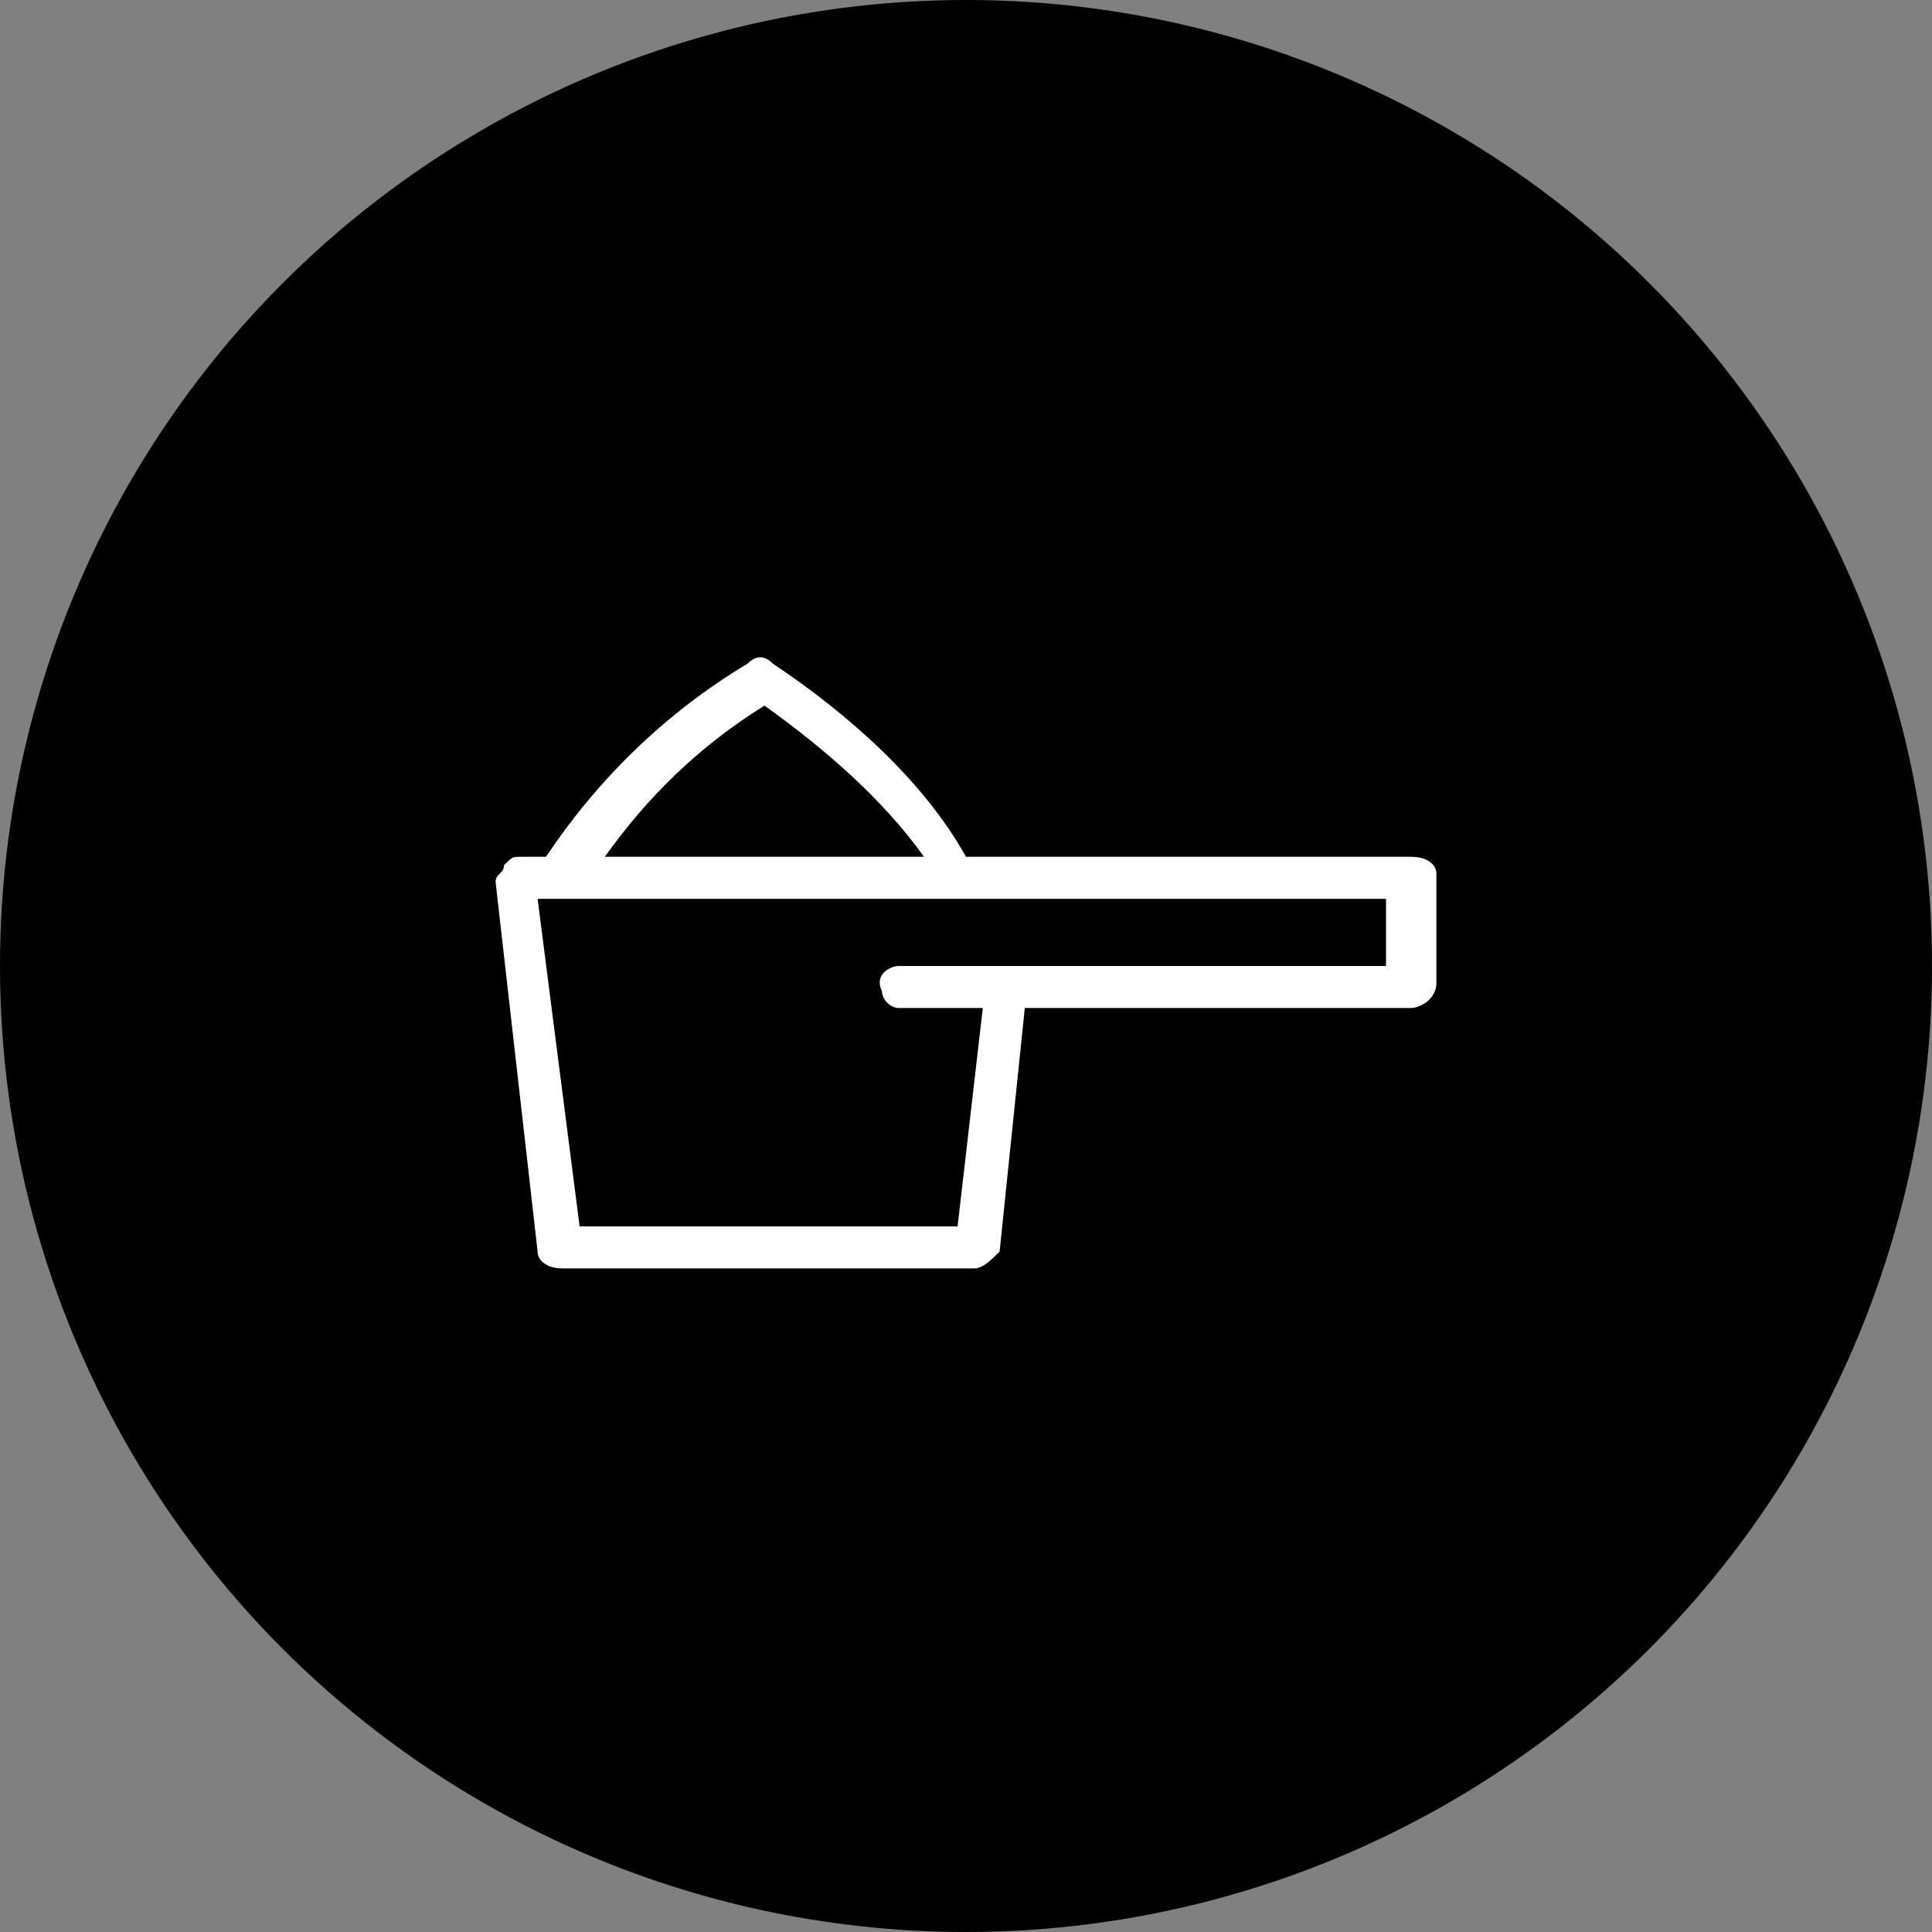
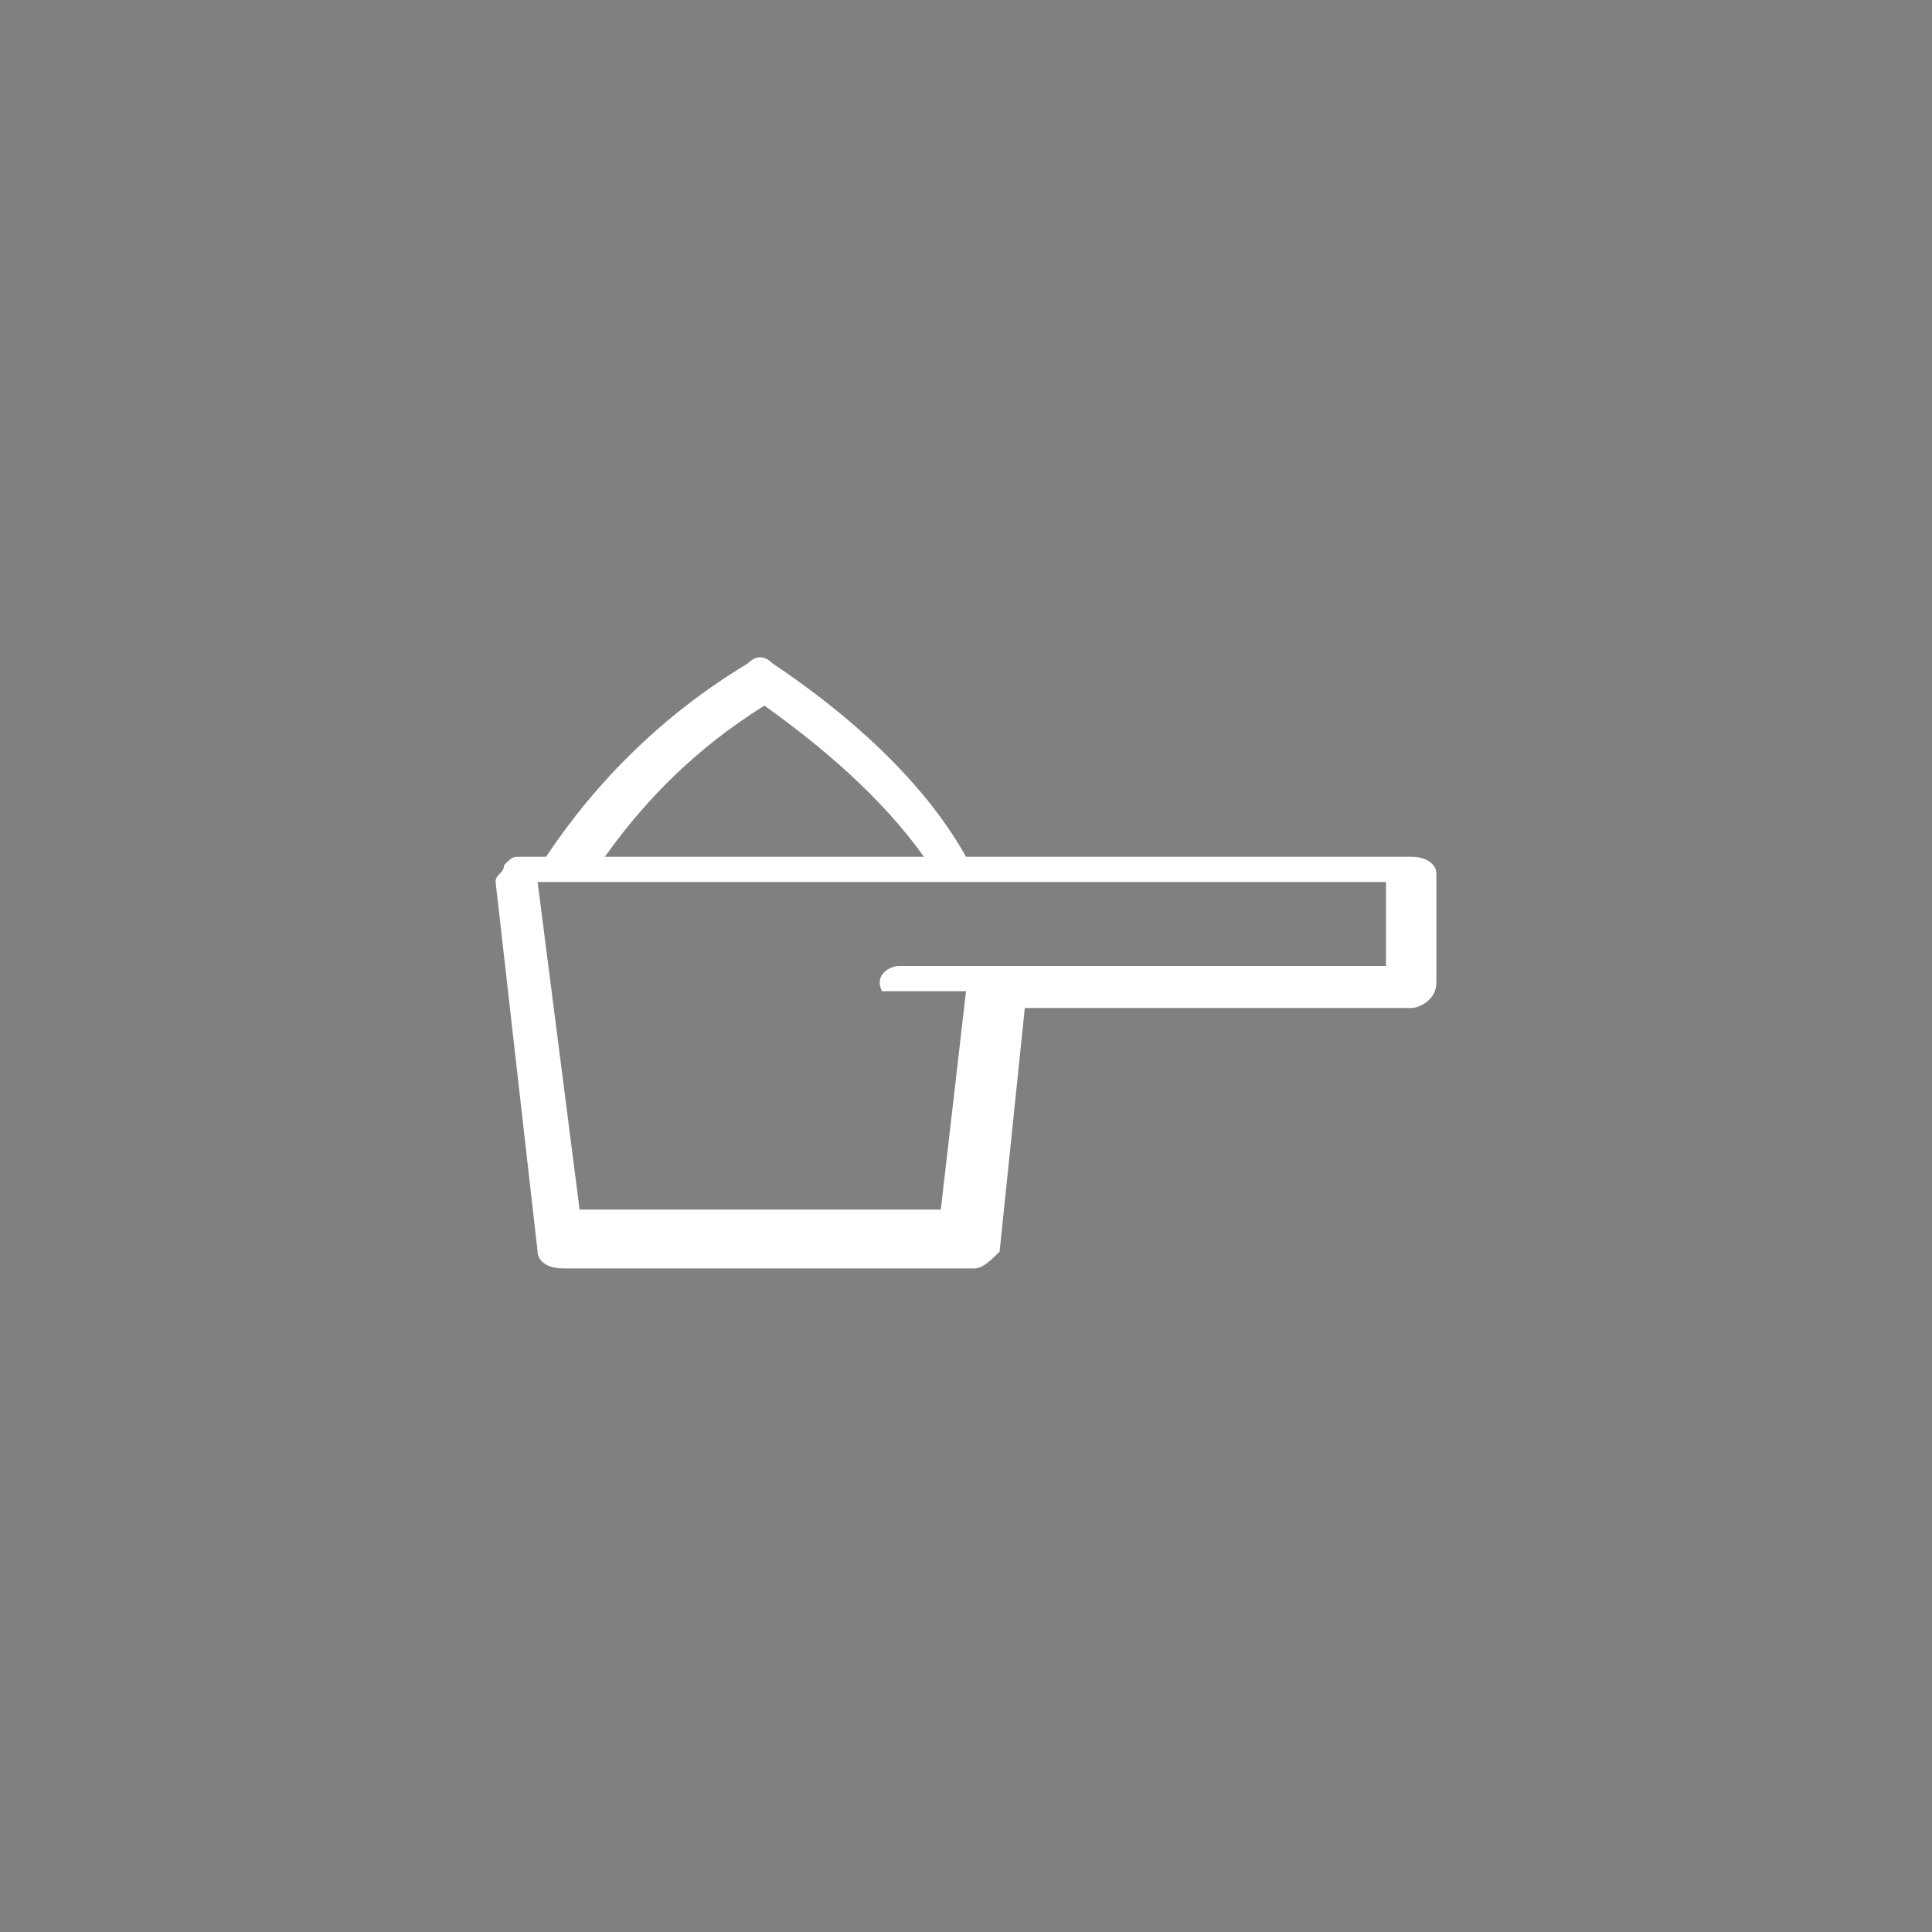
<svg xmlns="http://www.w3.org/2000/svg" version="1.1" id="Capa_1" x="0px" y="0px" viewBox="0 0 23 23" style="enable-background:new 0 0 23 23;" xml:space="preserve">
  <rect x="0" y="0" width="23" height="23" fill="#808080" stroke="none" />
  <style type="text/css"> .st0{fill:#FFFFFF;} </style>
-   <circle cx="11.5" cy="11.5" r="11.5" />
-   <path class="st0" d="M16.8,10.2h-5.3C11,9.3,10.1,8.5,9.2,7.9C9.1,7.8,9,7.8,8.9,7.9c-1,0.6-1.8,1.4-2.4,2.3H6.2 c-0.1,0-0.1,0-0.2,0.1c0,0.1-0.1,0.1-0.1,0.2l0.5,4.4c0,0.1,0.1,0.2,0.3,0.2h4.9c0.1,0,0.2-0.1,0.3-0.2l0.3-2.9h4.6 c0.1,0,0.3-0.1,0.3-0.3l0,0v-1.3C17.1,10.3,17,10.2,16.8,10.2z M9.1,8.4c0.7,0.5,1.4,1.1,1.9,1.8H7.2C7.7,9.5,8.3,8.9,9.1,8.4z M16.6,11.5h-5.9c-0.1,0-0.3,0.1-0.2,0.3c0,0.1,0.1,0.2,0.2,0.2h1l-0.3,2.6H6.9l-0.5-3.9h10.1V11.5z" />
+   <path class="st0" d="M16.8,10.2h-5.3C11,9.3,10.1,8.5,9.2,7.9C9.1,7.8,9,7.8,8.9,7.9c-1,0.6-1.8,1.4-2.4,2.3H6.2 c-0.1,0-0.1,0-0.2,0.1c0,0.1-0.1,0.1-0.1,0.2l0.5,4.4c0,0.1,0.1,0.2,0.3,0.2h4.9c0.1,0,0.2-0.1,0.3-0.2l0.3-2.9h4.6 c0.1,0,0.3-0.1,0.3-0.3l0,0v-1.3C17.1,10.3,17,10.2,16.8,10.2z M9.1,8.4c0.7,0.5,1.4,1.1,1.9,1.8H7.2C7.7,9.5,8.3,8.9,9.1,8.4z M16.6,11.5h-5.9c-0.1,0-0.3,0.1-0.2,0.3h1l-0.3,2.6H6.9l-0.5-3.9h10.1V11.5z" />
</svg>